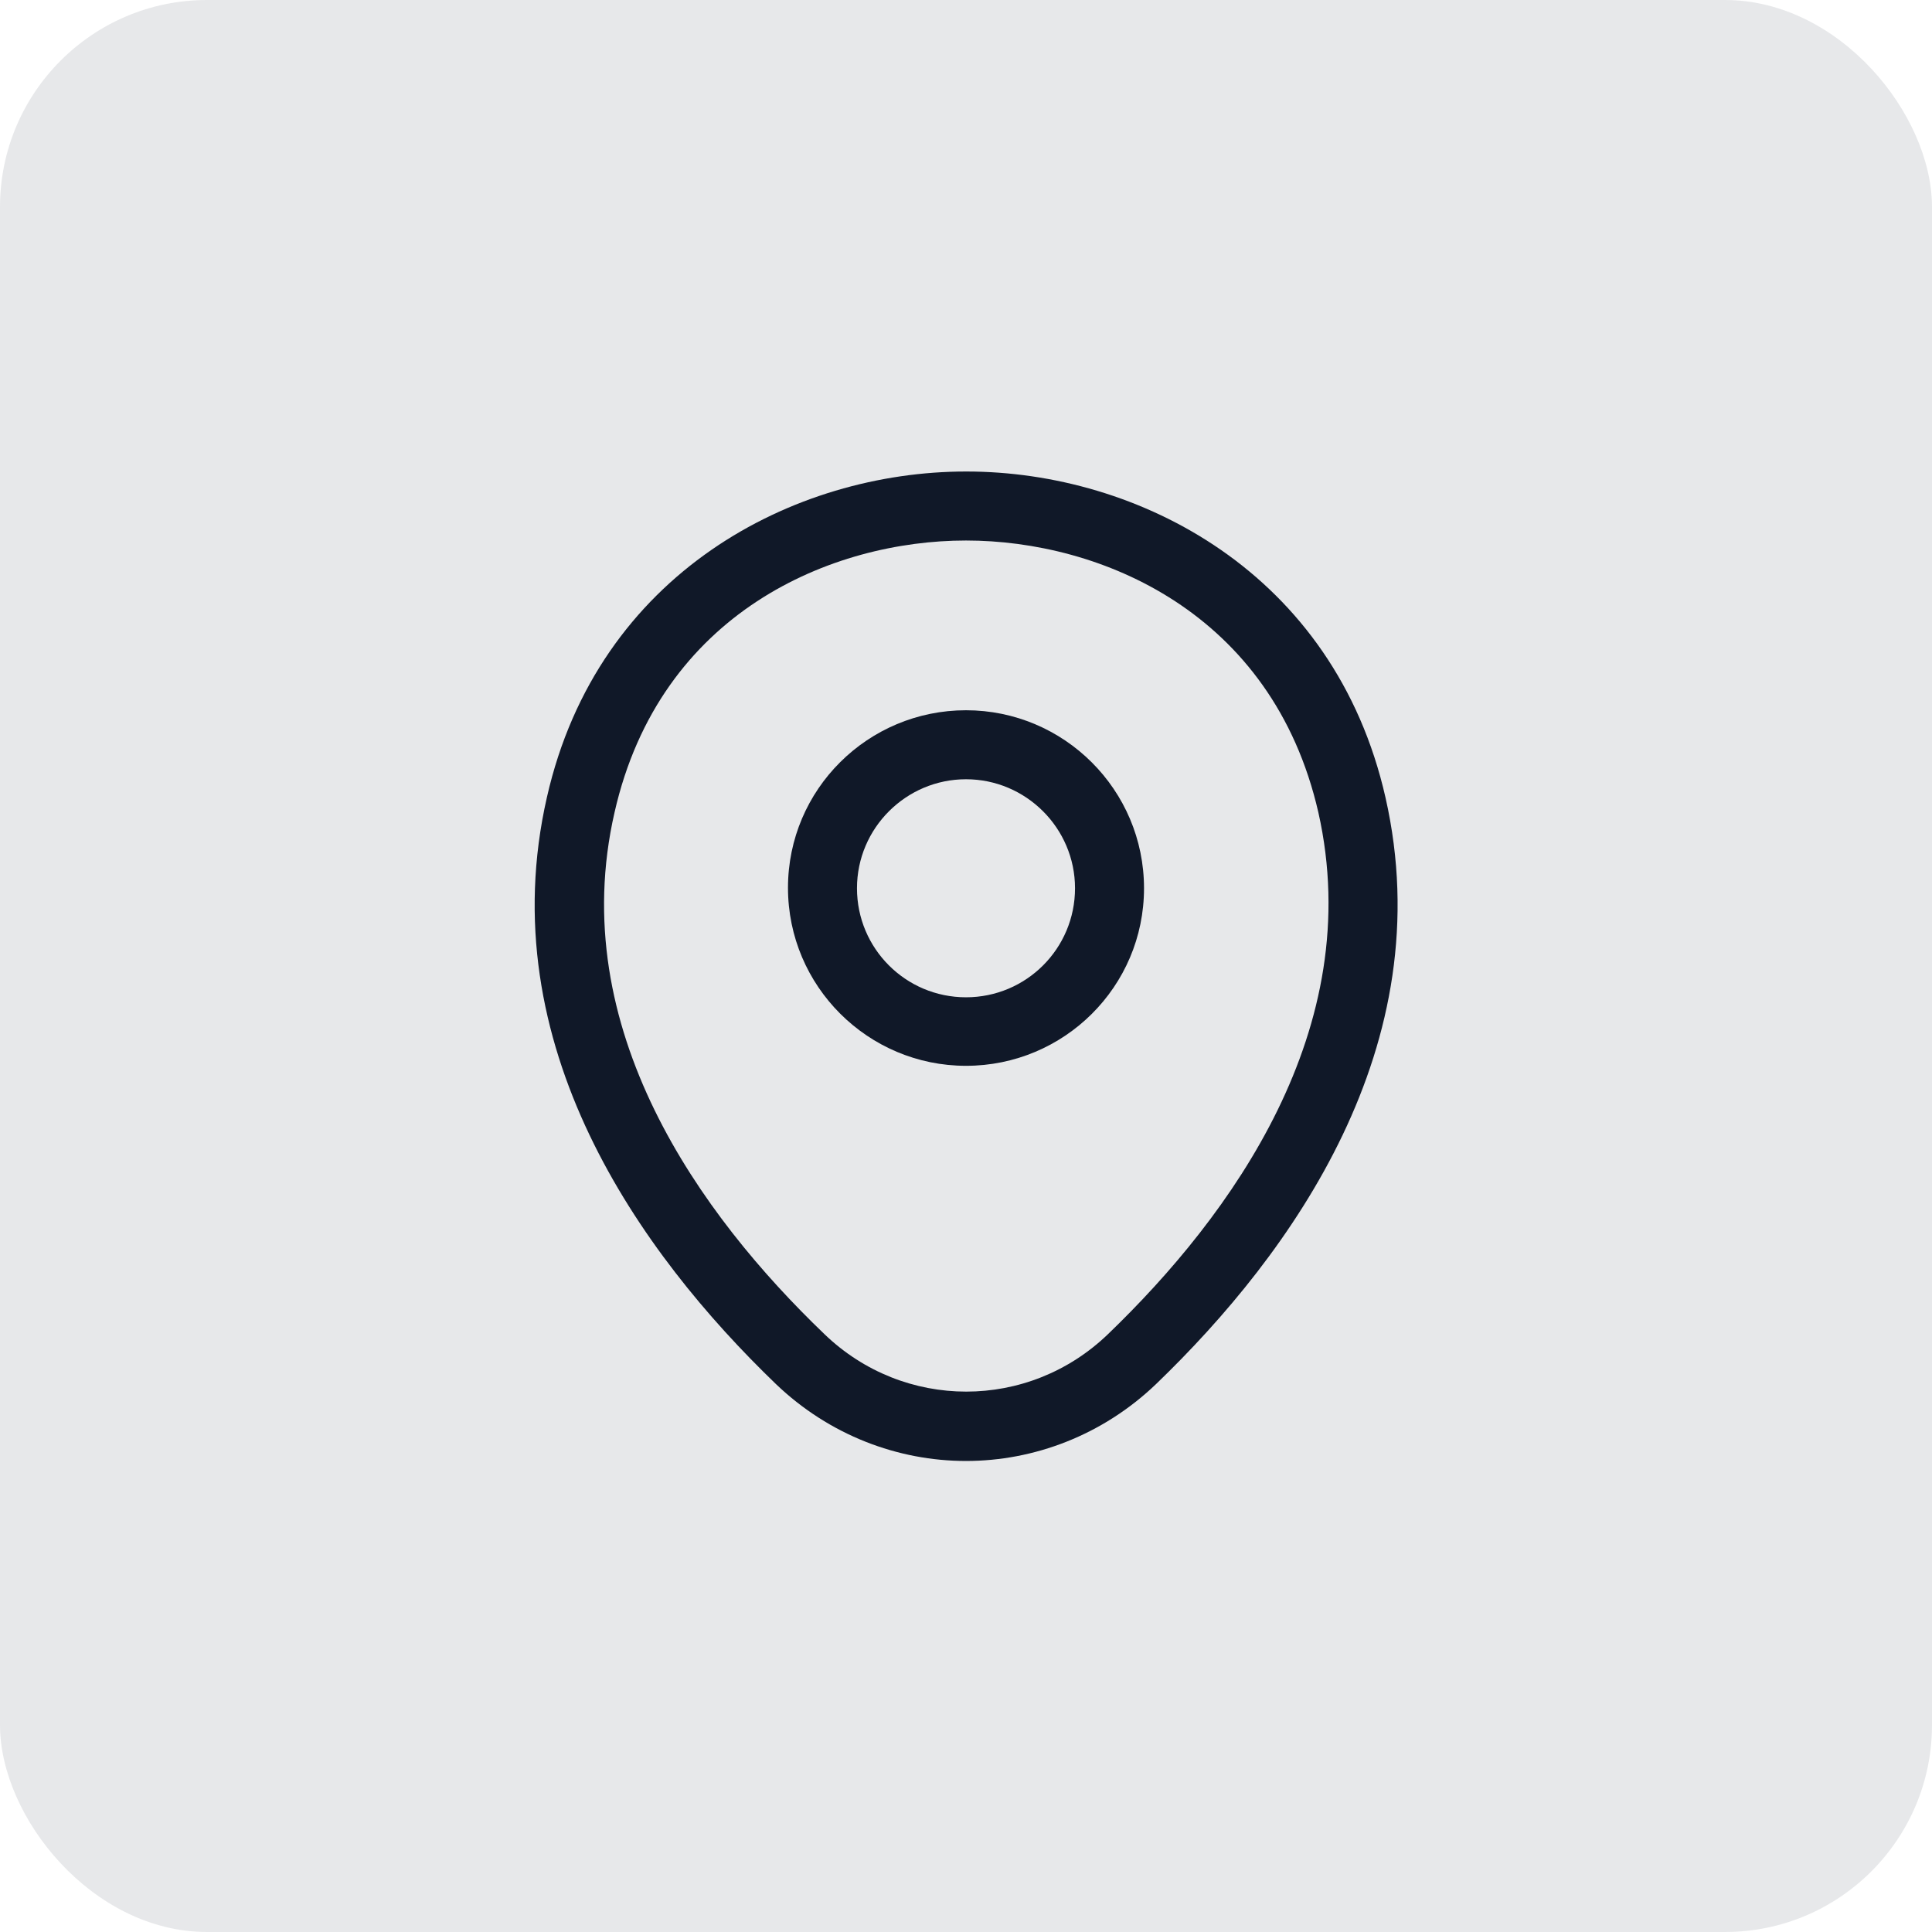
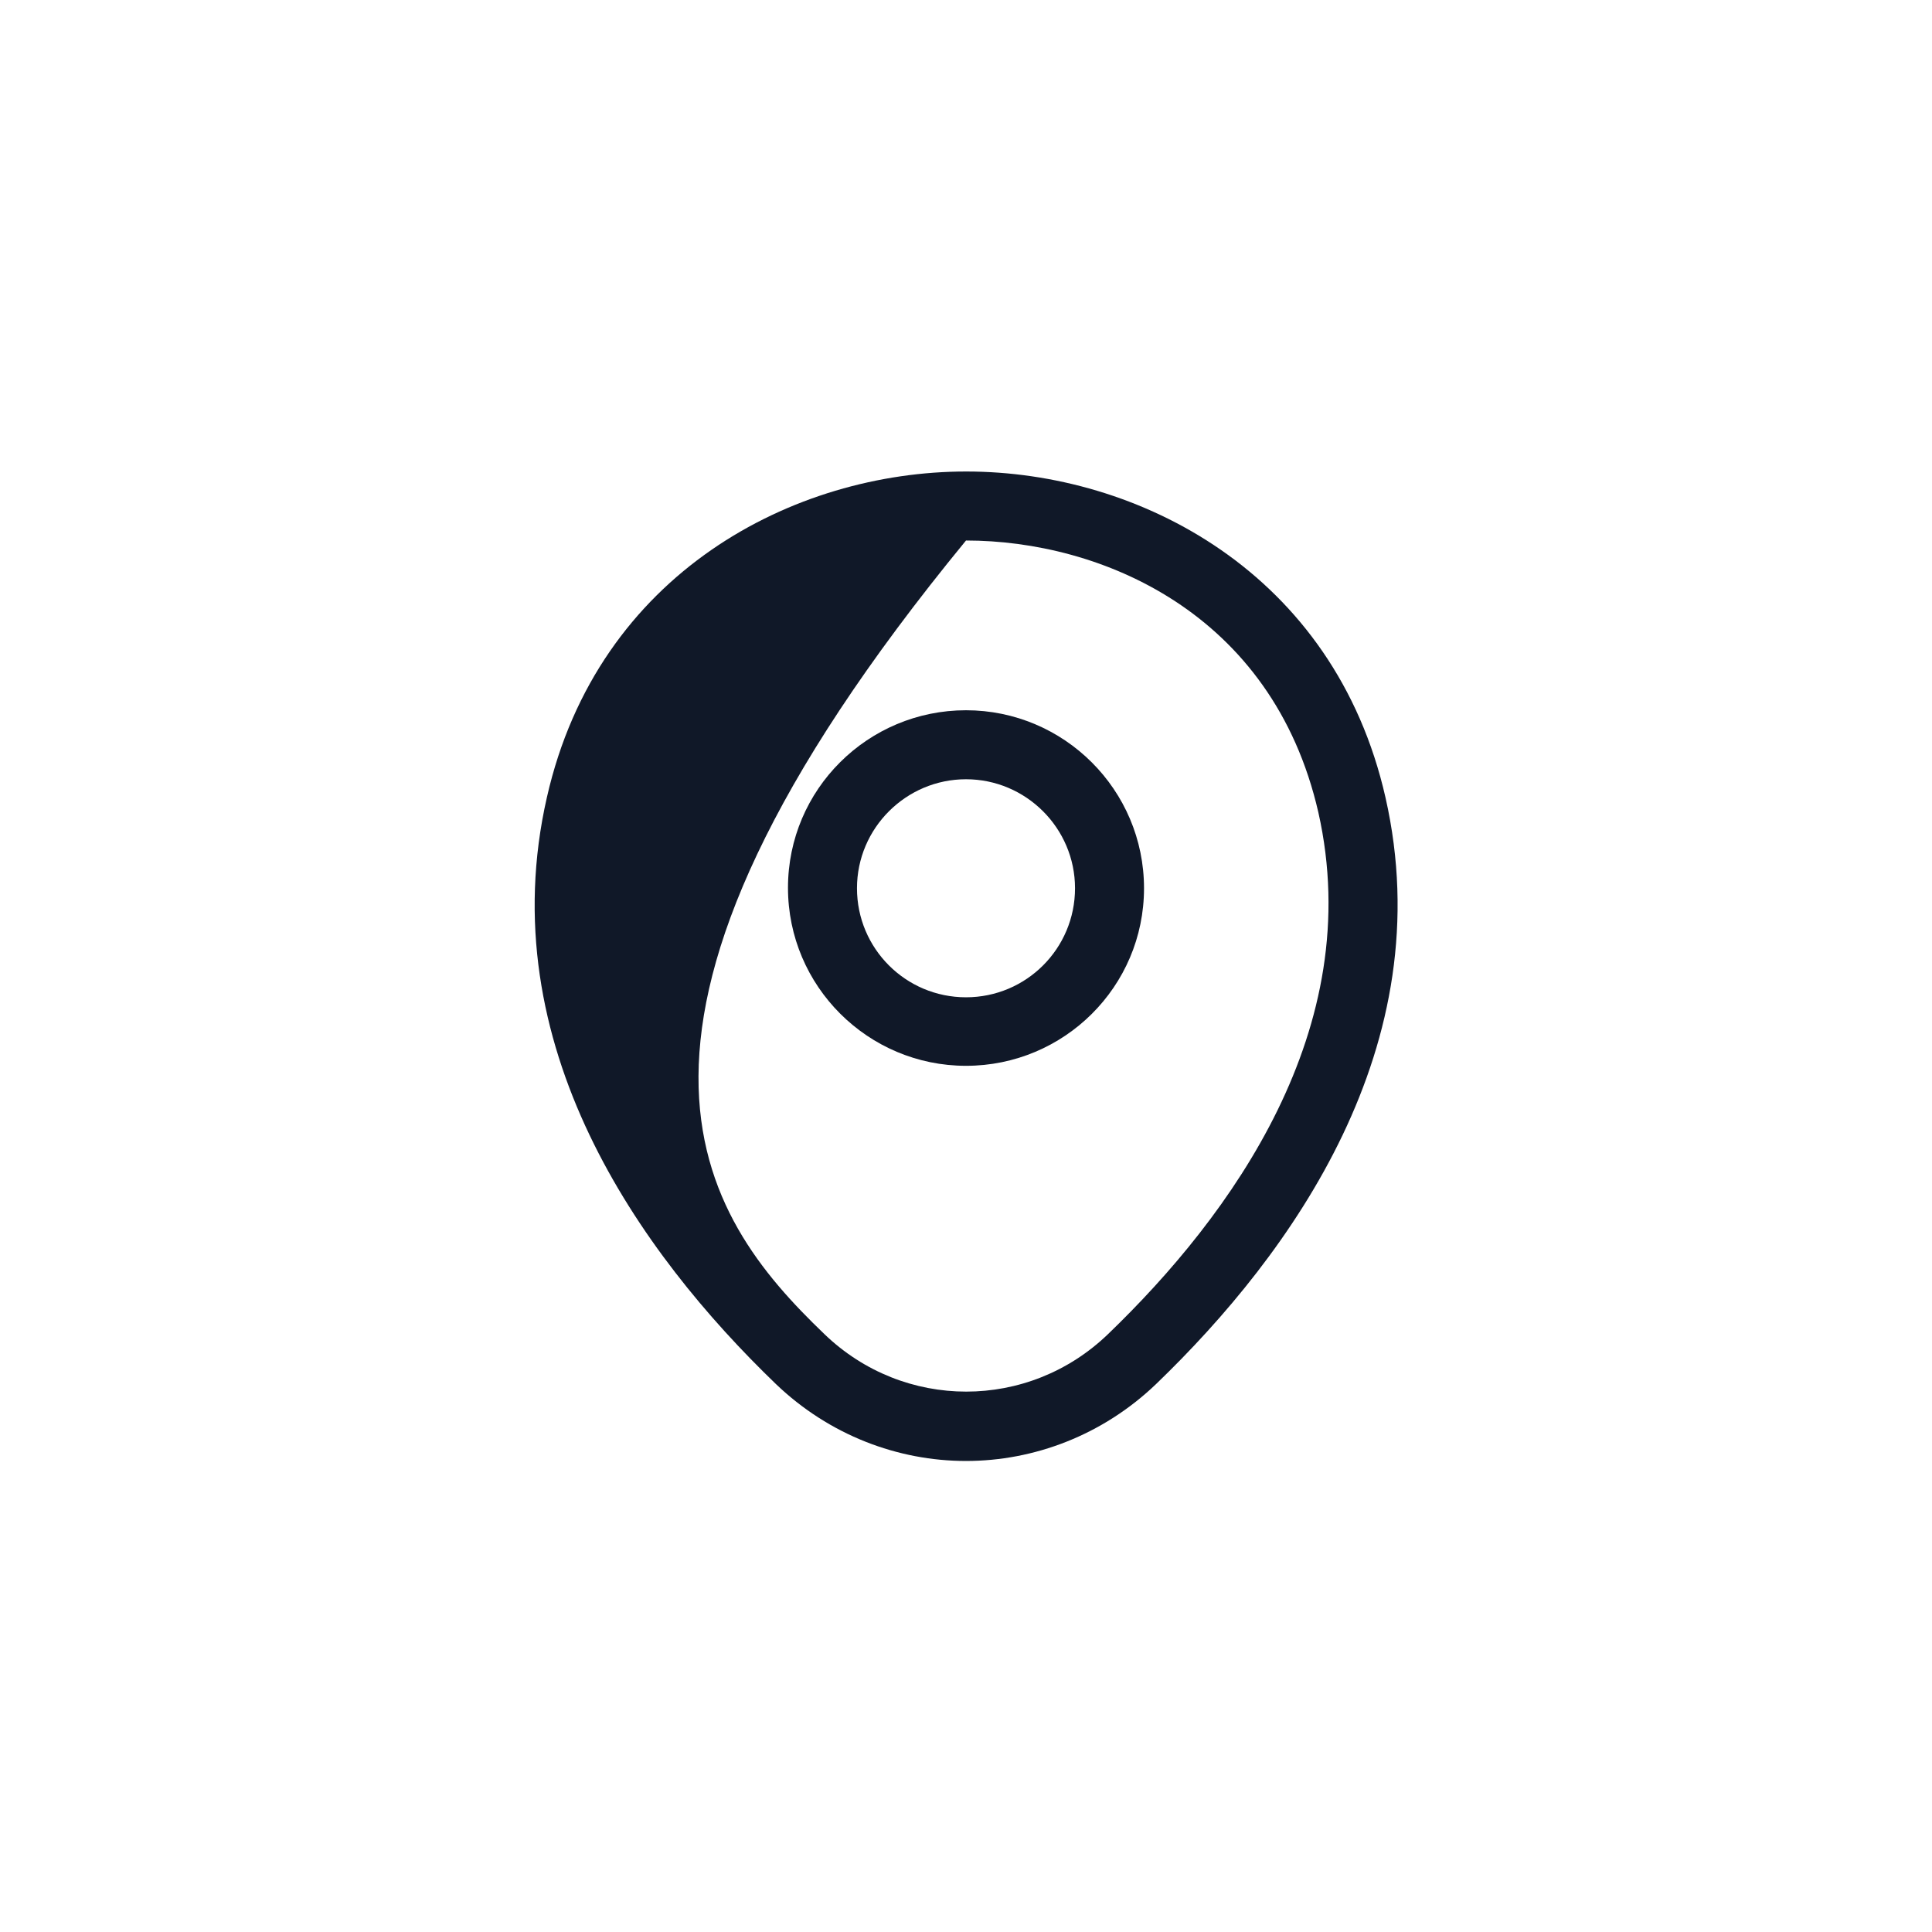
<svg xmlns="http://www.w3.org/2000/svg" width="56" height="56" viewBox="0 0 56 56" fill="none">
-   <rect width="56" height="56" rx="6" fill="#101828" fill-opacity="0.1" />
  <path d="M28 30.893C25.16 30.893 22.84 28.587 22.84 25.733C22.84 22.88 25.16 20.587 28 20.587C30.84 20.587 33.16 22.893 33.16 25.747C33.16 28.6 30.84 30.893 28 30.893ZM28 22.587C26.267 22.587 24.84 24 24.84 25.747C24.84 27.493 26.253 28.907 28 28.907C29.747 28.907 31.16 27.493 31.16 25.747C31.16 24 29.733 22.587 28 22.587Z" fill="#101828" />
-   <path d="M28 42.347C26.027 42.347 24.04 41.6 22.493 40.12C18.56 36.333 14.213 30.293 15.853 23.107C17.333 16.587 23.027 13.667 28 13.667C28 13.667 28 13.667 28.013 13.667C32.987 13.667 38.68 16.587 40.16 23.12C41.787 30.307 37.44 36.333 33.507 40.12C31.96 41.6 29.973 42.347 28 42.347ZM28 15.667C24.12 15.667 19.133 17.733 17.813 23.547C16.373 29.827 20.32 35.24 23.893 38.667C26.2 40.893 29.813 40.893 32.12 38.667C35.68 35.24 39.627 29.827 38.213 23.547C36.88 17.733 31.88 15.667 28 15.667Z" fill="#101828" />
+   <path d="M28 42.347C26.027 42.347 24.04 41.6 22.493 40.12C18.56 36.333 14.213 30.293 15.853 23.107C17.333 16.587 23.027 13.667 28 13.667C28 13.667 28 13.667 28.013 13.667C32.987 13.667 38.68 16.587 40.16 23.12C41.787 30.307 37.44 36.333 33.507 40.12C31.96 41.6 29.973 42.347 28 42.347ZM28 15.667C16.373 29.827 20.32 35.24 23.893 38.667C26.2 40.893 29.813 40.893 32.12 38.667C35.68 35.24 39.627 29.827 38.213 23.547C36.88 17.733 31.88 15.667 28 15.667Z" fill="#101828" />
</svg>